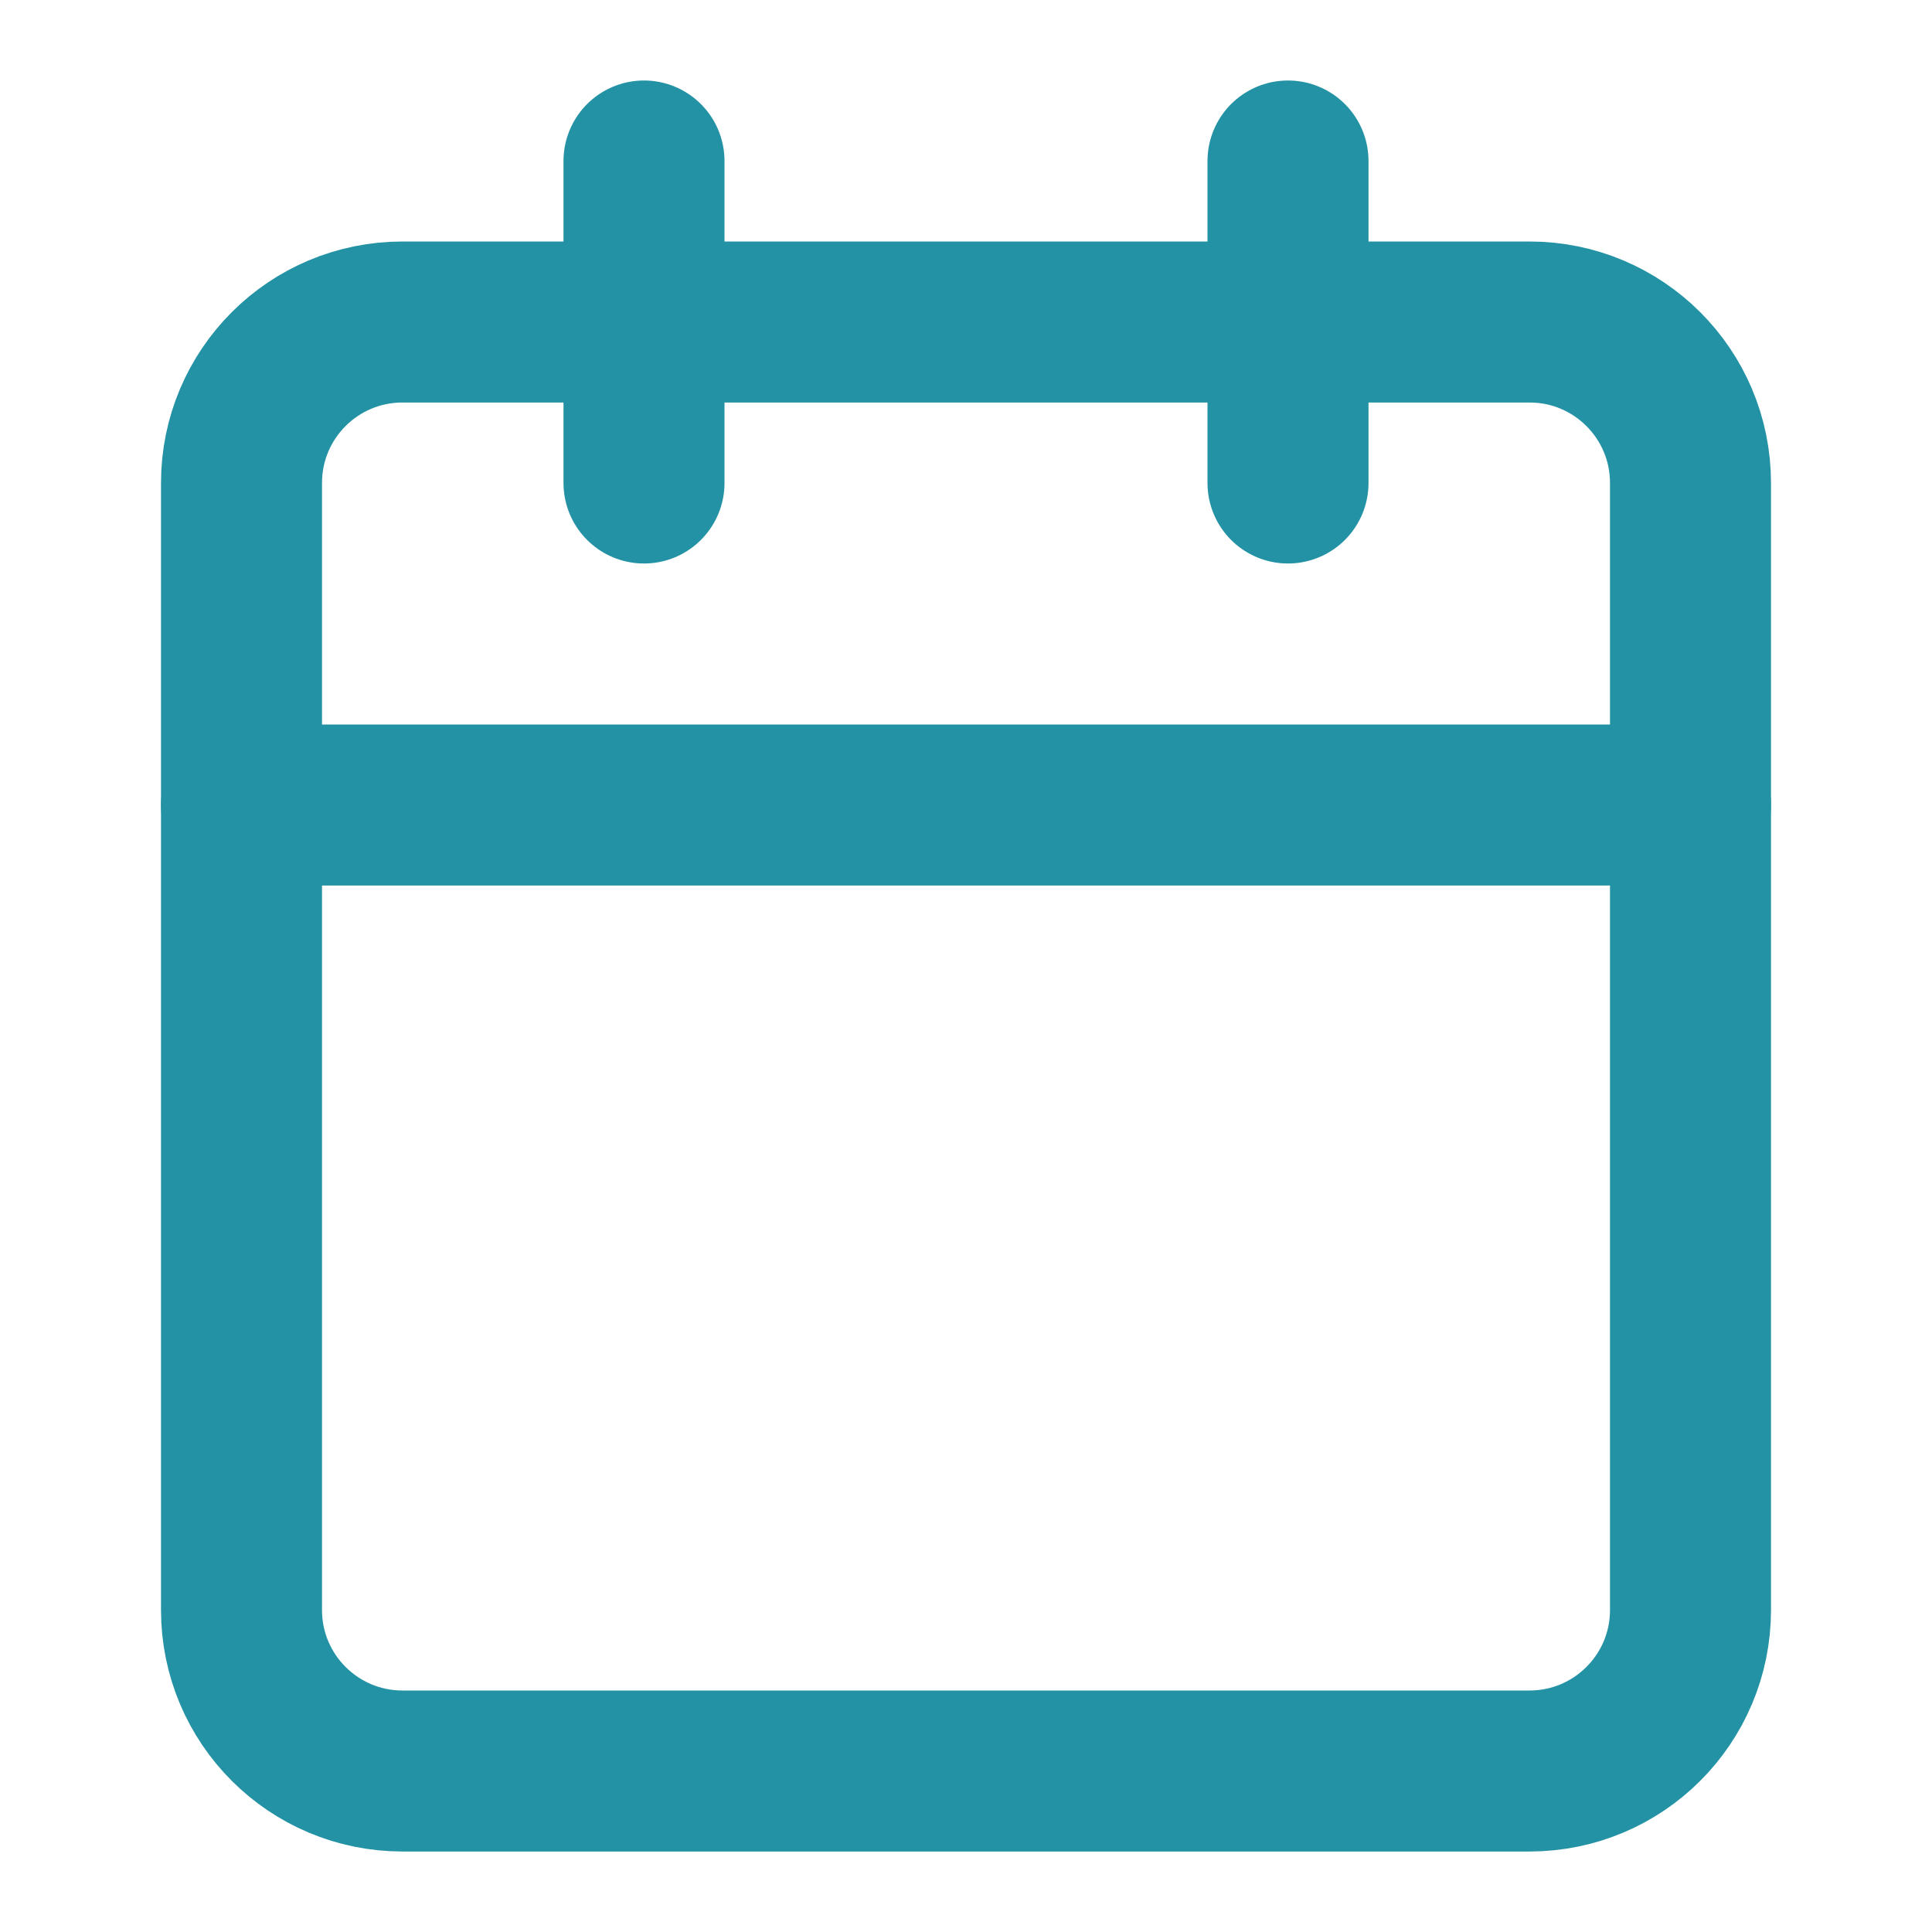
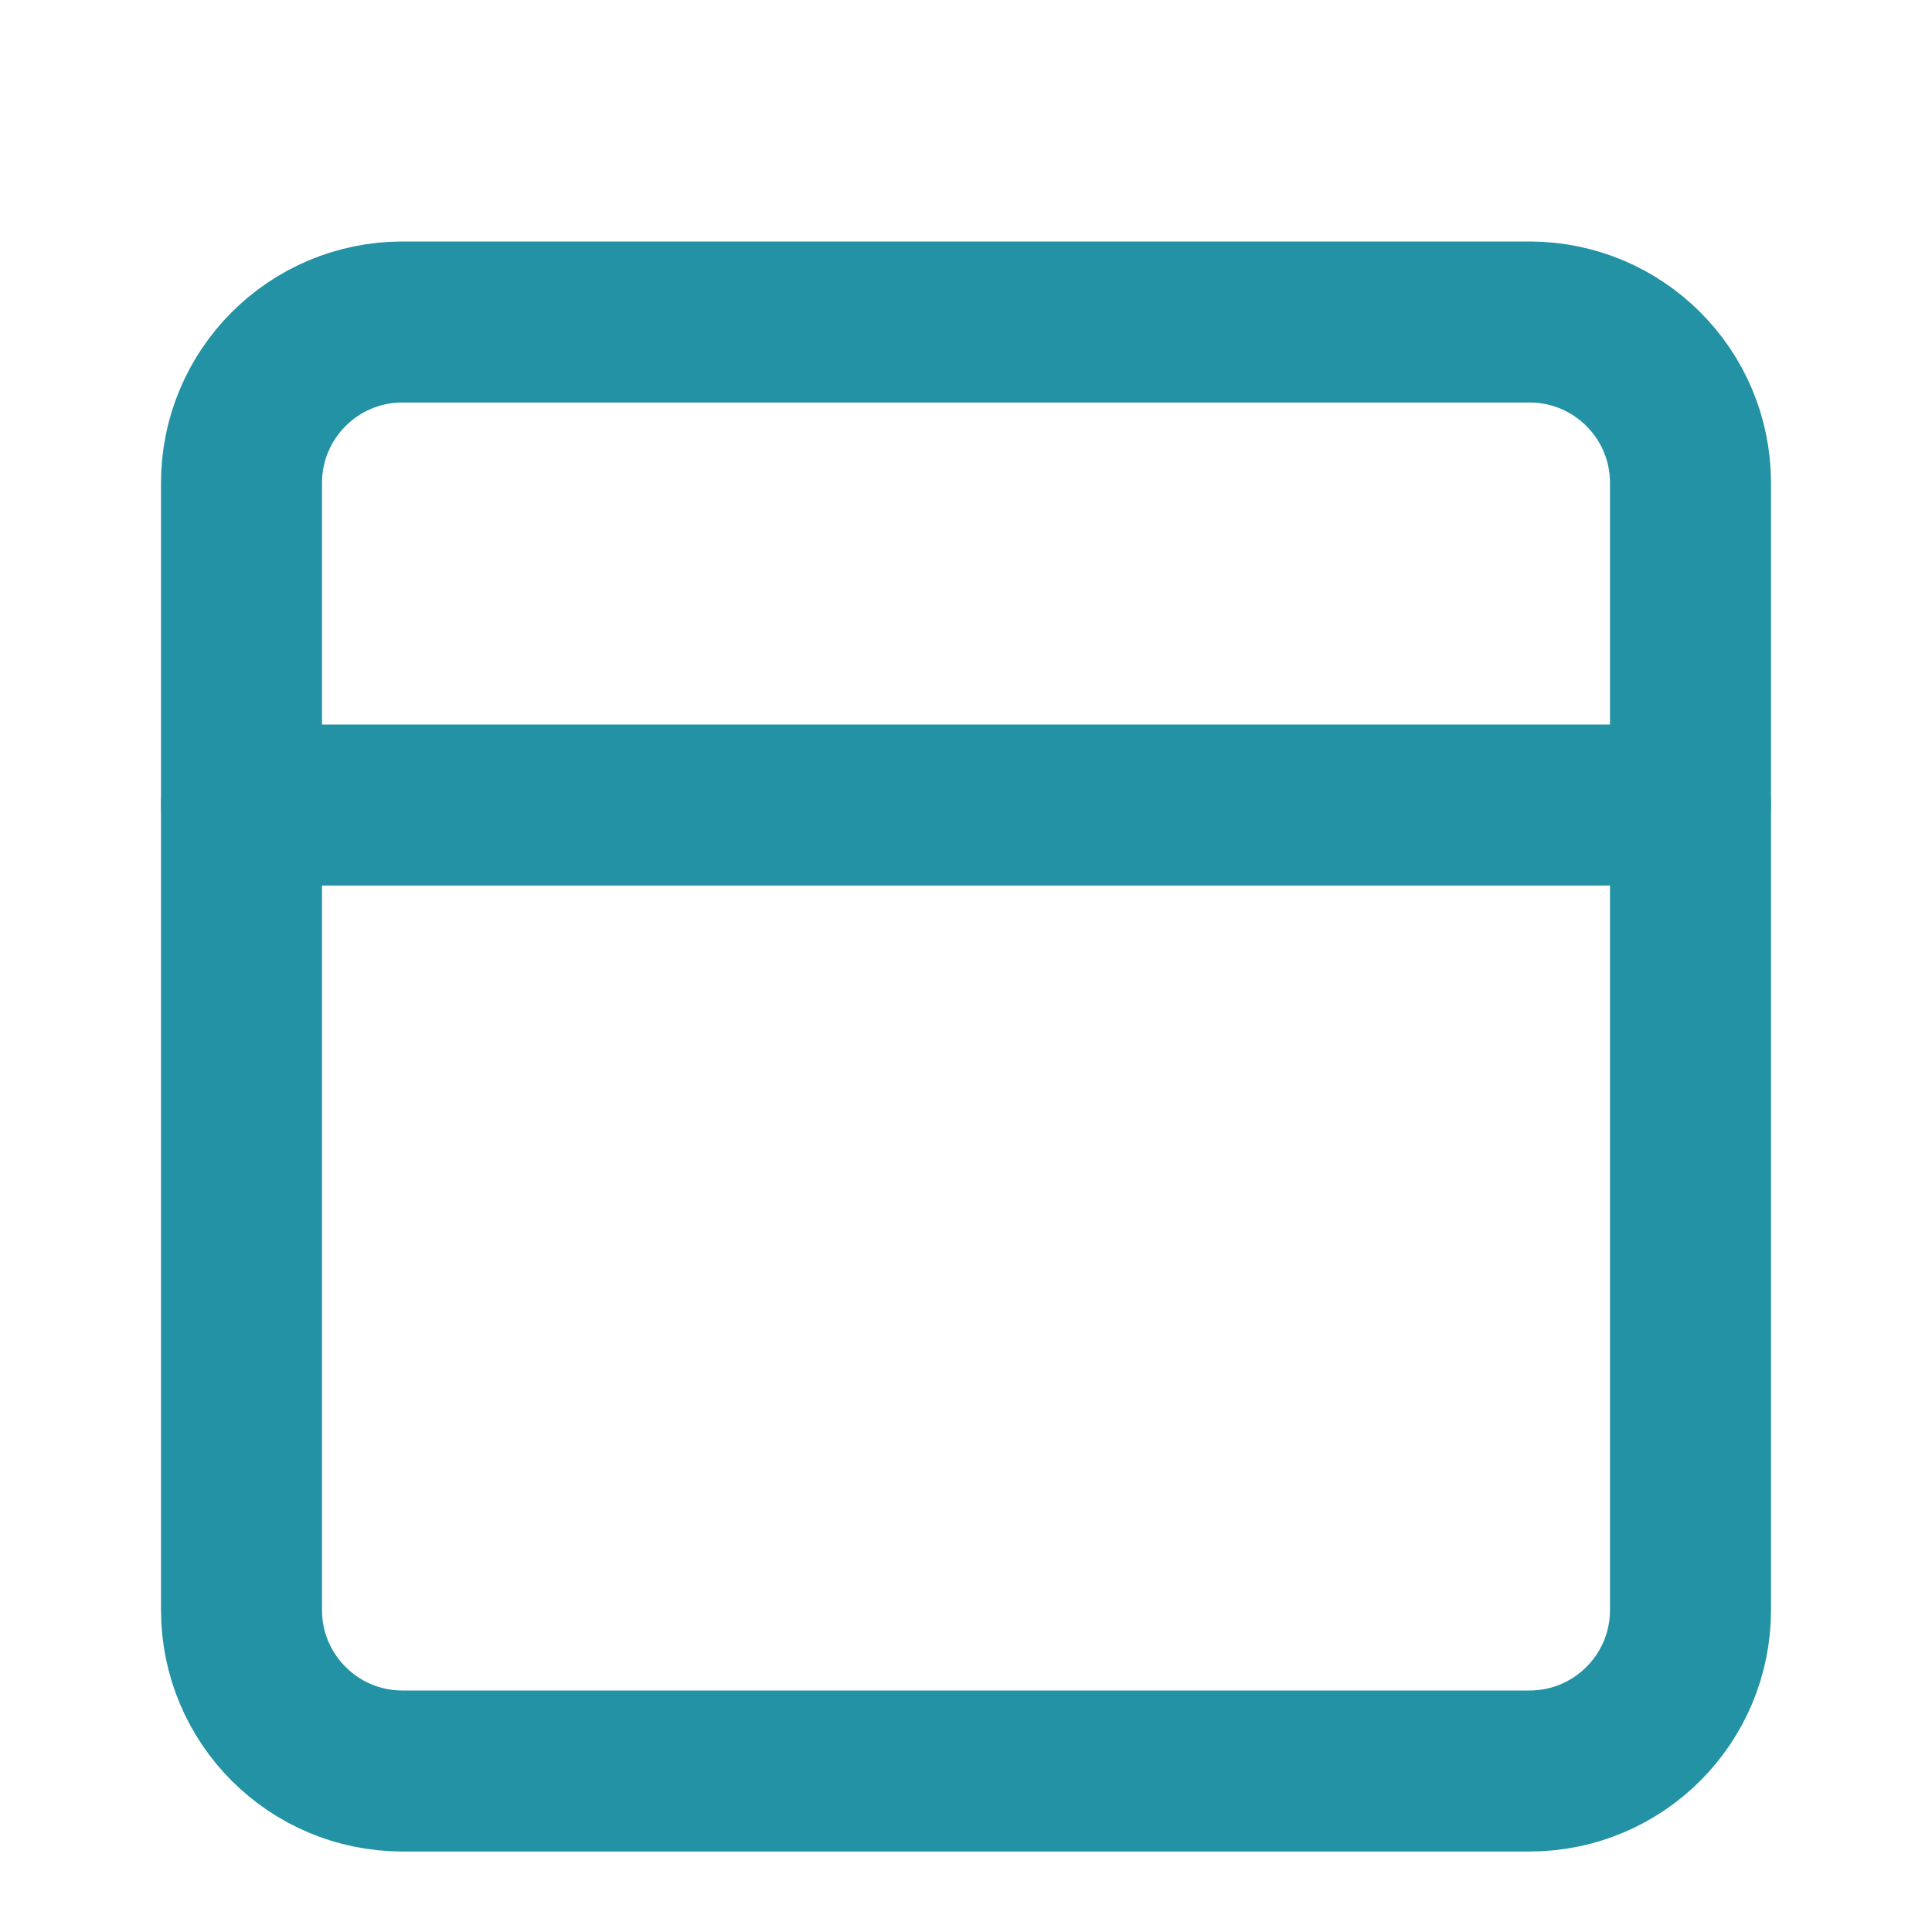
<svg xmlns="http://www.w3.org/2000/svg" width="24" height="24" viewBox="0 0 24 24" fill="none">
-   <path d="M19 4H5C3.895 4 3 4.895 3 6V20C3 21.105 3.895 22 5 22H19C20.105 22 21 21.105 21 20V6C21 4.895 20.105 4 19 4Z" stroke="#2292A4" stroke-width="2" stroke-linecap="round" stroke-linejoin="round" />
-   <path d="M16 2V6" stroke="#2292A4" stroke-width="2" stroke-linecap="round" stroke-linejoin="round" />
-   <path d="M8 2V6" stroke="#2292A4" stroke-width="2" stroke-linecap="round" stroke-linejoin="round" />
+   <path d="M19 4H5C3.895 4 3 4.895 3 6V20C3 21.105 3.895 22 5 22H19C20.105 22 21 21.105 21 20V6C21 4.895 20.105 4 19 4" stroke="#2292A4" stroke-width="2" stroke-linecap="round" stroke-linejoin="round" />
  <path d="M3 10H21" stroke="#2292A4" stroke-width="2" stroke-linecap="round" stroke-linejoin="round" />
</svg>